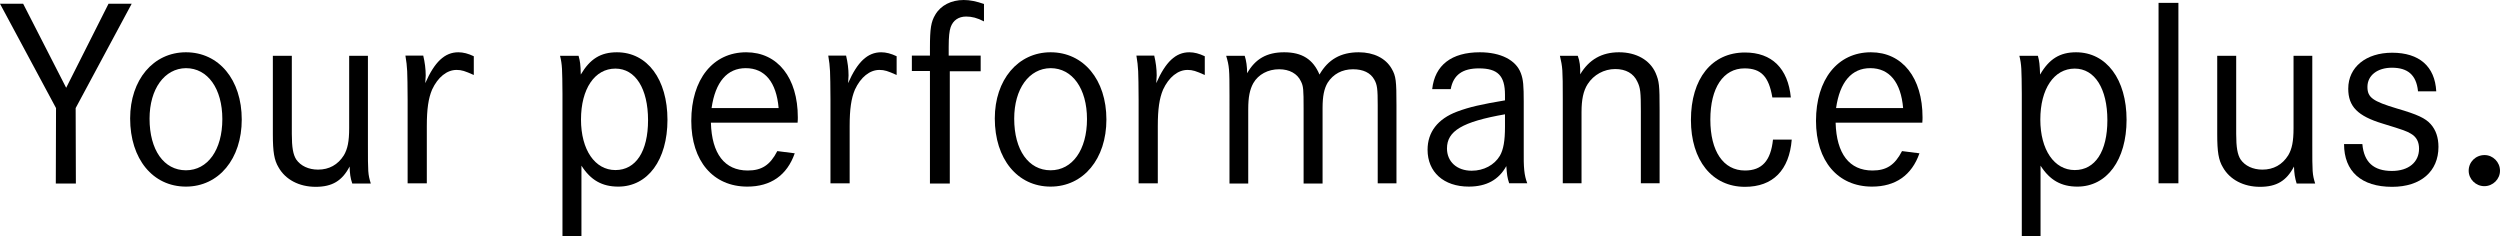
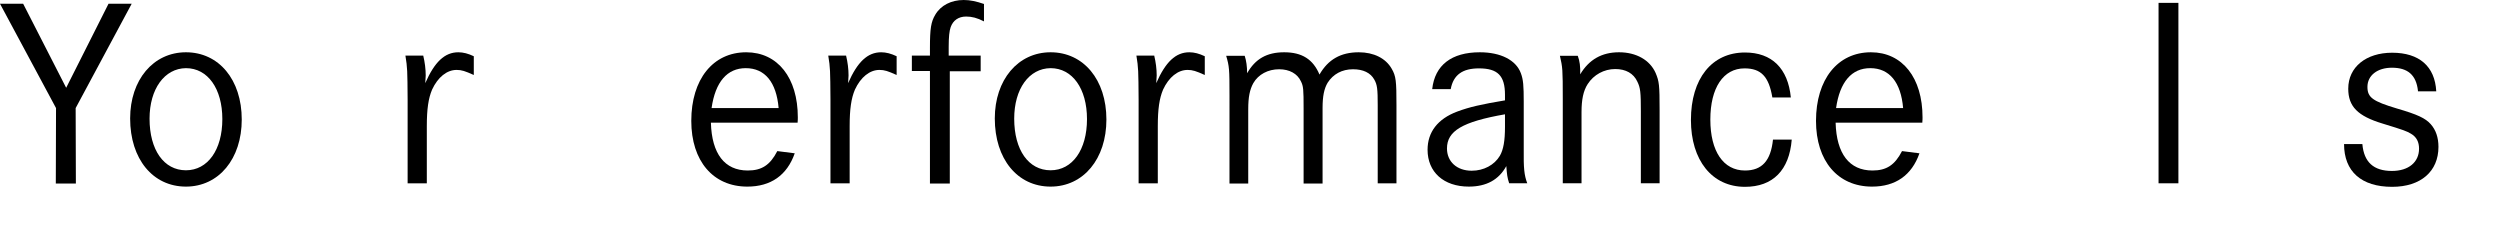
<svg xmlns="http://www.w3.org/2000/svg" version="1.1" id="Ebene_1" x="0px" y="0px" viewBox="0 0 113.34 10.72" style="enable-background:new 0 0 113.34 10.72;" xml:space="preserve">
  <g>
    <path d="M1.05,0.17L3,3.98l1.92-3.81h1.05L3.43,4.9l0.01,3.42H2.53L2.54,4.9L0,0.17H1.05z" />
    <path d="M10.96,5.42c0,1.78-1.04,3.04-2.53,3.04c-1.5,0-2.53-1.25-2.53-3.09c0-1.75,1.05-3,2.53-3C9.92,2.37,10.96,3.61,10.96,5.42   z M6.78,5.38c0,1.42,0.65,2.34,1.65,2.34c0.99,0,1.65-0.93,1.65-2.32c0-1.38-0.66-2.31-1.65-2.31C7.46,3.1,6.78,4.03,6.78,5.38z" />
-     <path d="M13.23,2.53v3.54c0,0.62,0.06,0.94,0.2,1.16c0.2,0.29,0.56,0.46,0.99,0.46c0.5,0,0.9-0.22,1.17-0.65   c0.17-0.29,0.24-0.63,0.24-1.23V2.53h0.85v4.03c0,1.26,0,1.33,0.13,1.76h-0.84c-0.09-0.26-0.11-0.46-0.12-0.77   c-0.34,0.65-0.79,0.92-1.54,0.92s-1.37-0.33-1.68-0.88c-0.2-0.33-0.26-0.7-0.26-1.51V2.53H13.23z" />
    <path d="M19.19,2.53c0.07,0.29,0.11,0.6,0.11,0.89c0,0.07-0.01,0.2-0.02,0.35c0.42-0.96,0.88-1.4,1.5-1.4   c0.22,0,0.45,0.06,0.7,0.18v0.85c-0.4-0.18-0.55-0.23-0.78-0.23c-0.44,0-0.85,0.33-1.11,0.89c-0.17,0.4-0.24,0.89-0.24,1.66v2.59   h-0.87v-3.8c-0.01-1.33-0.01-1.43-0.1-1.99H19.19z" />
-     <path d="M25.5,4.25c-0.01-1.12-0.01-1.31-0.11-1.72h0.84c0.07,0.26,0.09,0.38,0.1,0.85c0.42-0.71,0.9-1.01,1.64-1.01   c1.38,0,2.29,1.23,2.29,3.06c0,1.82-0.89,3.03-2.23,3.03c-0.73,0-1.25-0.29-1.67-0.95v3.21H25.5V4.25z M26.34,5.42   c0,1.37,0.63,2.29,1.56,2.29s1.48-0.85,1.48-2.26c0-1.43-0.57-2.34-1.48-2.34C26.96,3.11,26.34,4.03,26.34,5.42z" />
    <path d="M32.23,5.57c0.04,1.4,0.62,2.16,1.67,2.16c0.63,0,1.01-0.24,1.34-0.88l0.79,0.1c-0.35,1-1.09,1.51-2.15,1.51   c-1.55,0-2.54-1.16-2.54-2.98c0-1.88,0.98-3.11,2.49-3.11c1.43,0,2.34,1.16,2.34,2.95c0,0.04,0,0.13-0.01,0.24H32.23z M35.3,4.9   c-0.1-1.17-0.62-1.81-1.49-1.81c-0.84,0-1.38,0.62-1.55,1.81H35.3z" />
    <path d="M38.36,2.53c0.07,0.29,0.11,0.6,0.11,0.89c0,0.07-0.01,0.2-0.02,0.35c0.42-0.96,0.88-1.4,1.5-1.4   c0.22,0,0.45,0.06,0.7,0.18v0.85c-0.4-0.18-0.55-0.23-0.78-0.23c-0.44,0-0.85,0.33-1.11,0.89c-0.17,0.4-0.24,0.89-0.24,1.66v2.59   h-0.87v-3.8c-0.01-1.33-0.01-1.43-0.1-1.99H38.36z" />
    <path d="M44.46,2.53v0.7h-1.4v5.09h-0.9V3.22h-0.82v-0.7h0.82V2.16c0-0.87,0.05-1.17,0.24-1.49C42.65,0.24,43.13,0,43.69,0   c0.29,0,0.57,0.06,0.92,0.18v0.79c-0.31-0.16-0.55-0.22-0.81-0.22c-0.34,0-0.59,0.17-0.7,0.48c-0.06,0.17-0.09,0.44-0.09,0.9v0.39   H44.46z" />
    <path d="M50.16,5.42c0,1.78-1.04,3.04-2.53,3.04c-1.5,0-2.53-1.25-2.53-3.09c0-1.75,1.05-3,2.53-3   C49.12,2.37,50.16,3.61,50.16,5.42z M45.98,5.38c0,1.42,0.65,2.34,1.65,2.34c0.99,0,1.65-0.93,1.65-2.32   c0-1.38-0.66-2.31-1.65-2.31C46.65,3.1,45.98,4.03,45.98,5.38z" />
    <path d="M52.33,2.53c0.07,0.29,0.11,0.6,0.11,0.89c0,0.07-0.01,0.2-0.02,0.35c0.42-0.96,0.88-1.4,1.5-1.4   c0.22,0,0.45,0.06,0.7,0.18v0.85c-0.4-0.18-0.55-0.23-0.78-0.23c-0.44,0-0.85,0.33-1.11,0.89c-0.17,0.4-0.24,0.89-0.24,1.66v2.59   h-0.87v-3.8c-0.01-1.33-0.01-1.43-0.1-1.99H52.33z" />
    <path d="M56.43,2.53c0.07,0.21,0.11,0.49,0.11,0.79c0.37-0.65,0.89-0.95,1.68-0.95c0.81,0,1.31,0.32,1.6,1.01   c0.39-0.68,0.96-1.01,1.78-1.01c0.68,0,1.22,0.27,1.49,0.74c0.2,0.34,0.22,0.56,0.22,1.66v3.54h-0.85V4.77   c0-0.73-0.02-0.93-0.16-1.17c-0.17-0.3-0.5-0.46-0.96-0.46c-0.5,0-0.9,0.22-1.15,0.61c-0.16,0.27-0.23,0.61-0.23,1.15v3.42H59.1   v-3.4c0-0.87-0.01-1.01-0.12-1.23c-0.16-0.35-0.52-0.55-0.99-0.55c-0.5,0-0.94,0.23-1.17,0.63c-0.16,0.29-0.23,0.63-0.23,1.18v3.37   h-0.85V4.32c0-1.2-0.01-1.31-0.15-1.79H56.43z" />
    <path d="M64.93,4.04c0.12-1.09,0.88-1.67,2.16-1.67c0.94,0,1.64,0.35,1.86,0.95c0.11,0.29,0.13,0.57,0.13,1.29v2.17   c-0.01,0.84,0.02,1.16,0.16,1.53h-0.82c-0.09-0.27-0.1-0.4-0.13-0.78c-0.34,0.62-0.9,0.93-1.7,0.93c-1.14,0-1.87-0.66-1.87-1.67   c0-0.8,0.46-1.4,1.34-1.73c0.56-0.21,1.1-0.33,2.17-0.51V4.3c0-0.87-0.33-1.2-1.18-1.2c-0.74,0-1.16,0.29-1.28,0.94H64.93z    M68.24,5.18c-1.95,0.34-2.64,0.76-2.64,1.55c0,0.6,0.45,1.01,1.12,1.01c0.55,0,1.03-0.26,1.28-0.68c0.16-0.28,0.23-0.68,0.23-1.31   V5.18z" />
    <path d="M71.53,2.53c0.09,0.24,0.12,0.48,0.11,0.84c0.4-0.67,0.98-1,1.76-1s1.4,0.35,1.66,0.94c0.16,0.38,0.18,0.54,0.18,1.68v3.32   h-0.85V5.04c0-0.85-0.02-1.06-0.16-1.34c-0.17-0.37-0.52-0.57-1-0.57c-0.51,0-0.98,0.26-1.25,0.68c-0.2,0.31-0.28,0.71-0.28,1.27   v3.23h-0.85V4.49c0-1.38-0.01-1.43-0.13-1.96H71.53z" />
    <path d="M80.35,4.41c-0.16-0.94-0.51-1.31-1.26-1.31c-0.96,0-1.55,0.88-1.55,2.32c0,1.44,0.59,2.31,1.57,2.31   c0.77,0,1.17-0.44,1.27-1.4h0.85c-0.11,1.38-0.85,2.14-2.12,2.14c-1.49,0-2.45-1.2-2.45-3.03c0-1.88,0.95-3.06,2.45-3.06   c1.22,0,1.95,0.72,2.08,2.04H80.35z" />
    <path d="M83.22,5.57c0.04,1.4,0.62,2.16,1.67,2.16c0.63,0,1.01-0.24,1.34-0.88l0.79,0.1c-0.35,1-1.09,1.51-2.15,1.51   c-1.55,0-2.54-1.16-2.54-2.98c0-1.88,0.98-3.11,2.49-3.11c1.43,0,2.34,1.16,2.34,2.95c0,0.04,0,0.13-0.01,0.24H83.22z M86.28,4.9   c-0.1-1.17-0.62-1.81-1.49-1.81c-0.84,0-1.38,0.62-1.55,1.81H86.28z" />
-     <path d="M91.66,4.25c-0.01-1.12-0.01-1.31-0.11-1.72h0.84c0.07,0.26,0.08,0.38,0.1,0.85c0.41-0.71,0.9-1.01,1.63-1.01   c1.38,0,2.29,1.23,2.29,3.06c0,1.82-0.89,3.03-2.23,3.03c-0.73,0-1.25-0.29-1.67-0.95v3.21h-0.85V4.25z M92.5,5.42   c0,1.37,0.63,2.29,1.56,2.29s1.48-0.85,1.48-2.26c0-1.43-0.57-2.34-1.48-2.34C93.12,3.11,92.5,4.03,92.5,5.42z" />
    <path d="M98.76,0.13v8.18h-0.9V0.13H98.76z" />
-     <path d="M101.38,2.53v3.54c0,0.62,0.06,0.94,0.2,1.16c0.2,0.29,0.56,0.46,0.99,0.46c0.5,0,0.9-0.22,1.17-0.65   c0.17-0.29,0.24-0.63,0.24-1.23V2.53h0.85v4.03c0,1.26,0,1.33,0.13,1.76h-0.84c-0.08-0.26-0.11-0.46-0.12-0.77   c-0.34,0.65-0.79,0.92-1.54,0.92s-1.37-0.33-1.68-0.88c-0.2-0.33-0.26-0.7-0.26-1.51V2.53H101.38z" />
    <path d="M109.62,4.11c-0.08-0.71-0.46-1.04-1.18-1.04c-0.66,0-1.11,0.35-1.11,0.87c0,0.48,0.24,0.65,1.34,0.98   c0.93,0.27,1.29,0.44,1.53,0.71c0.23,0.26,0.35,0.6,0.35,1.03c0,1.11-0.8,1.81-2.1,1.81c-1.4,0-2.18-0.7-2.18-1.94h0.83   c0.07,0.82,0.51,1.22,1.34,1.22c0.76,0,1.23-0.4,1.23-1.01c0-0.3-0.11-0.53-0.37-0.68c-0.21-0.12-0.28-0.15-1.29-0.46   c-1.12-0.34-1.55-0.77-1.55-1.58c0-0.98,0.81-1.63,1.99-1.63c1.23,0,1.94,0.62,2,1.75H109.62z" />
-     <path d="M113.34,7.74c0,0.38-0.32,0.7-0.71,0.7s-0.71-0.32-0.71-0.7c0-0.4,0.32-0.71,0.72-0.71   C113.02,7.03,113.34,7.35,113.34,7.74z" />
  </g>
</svg>